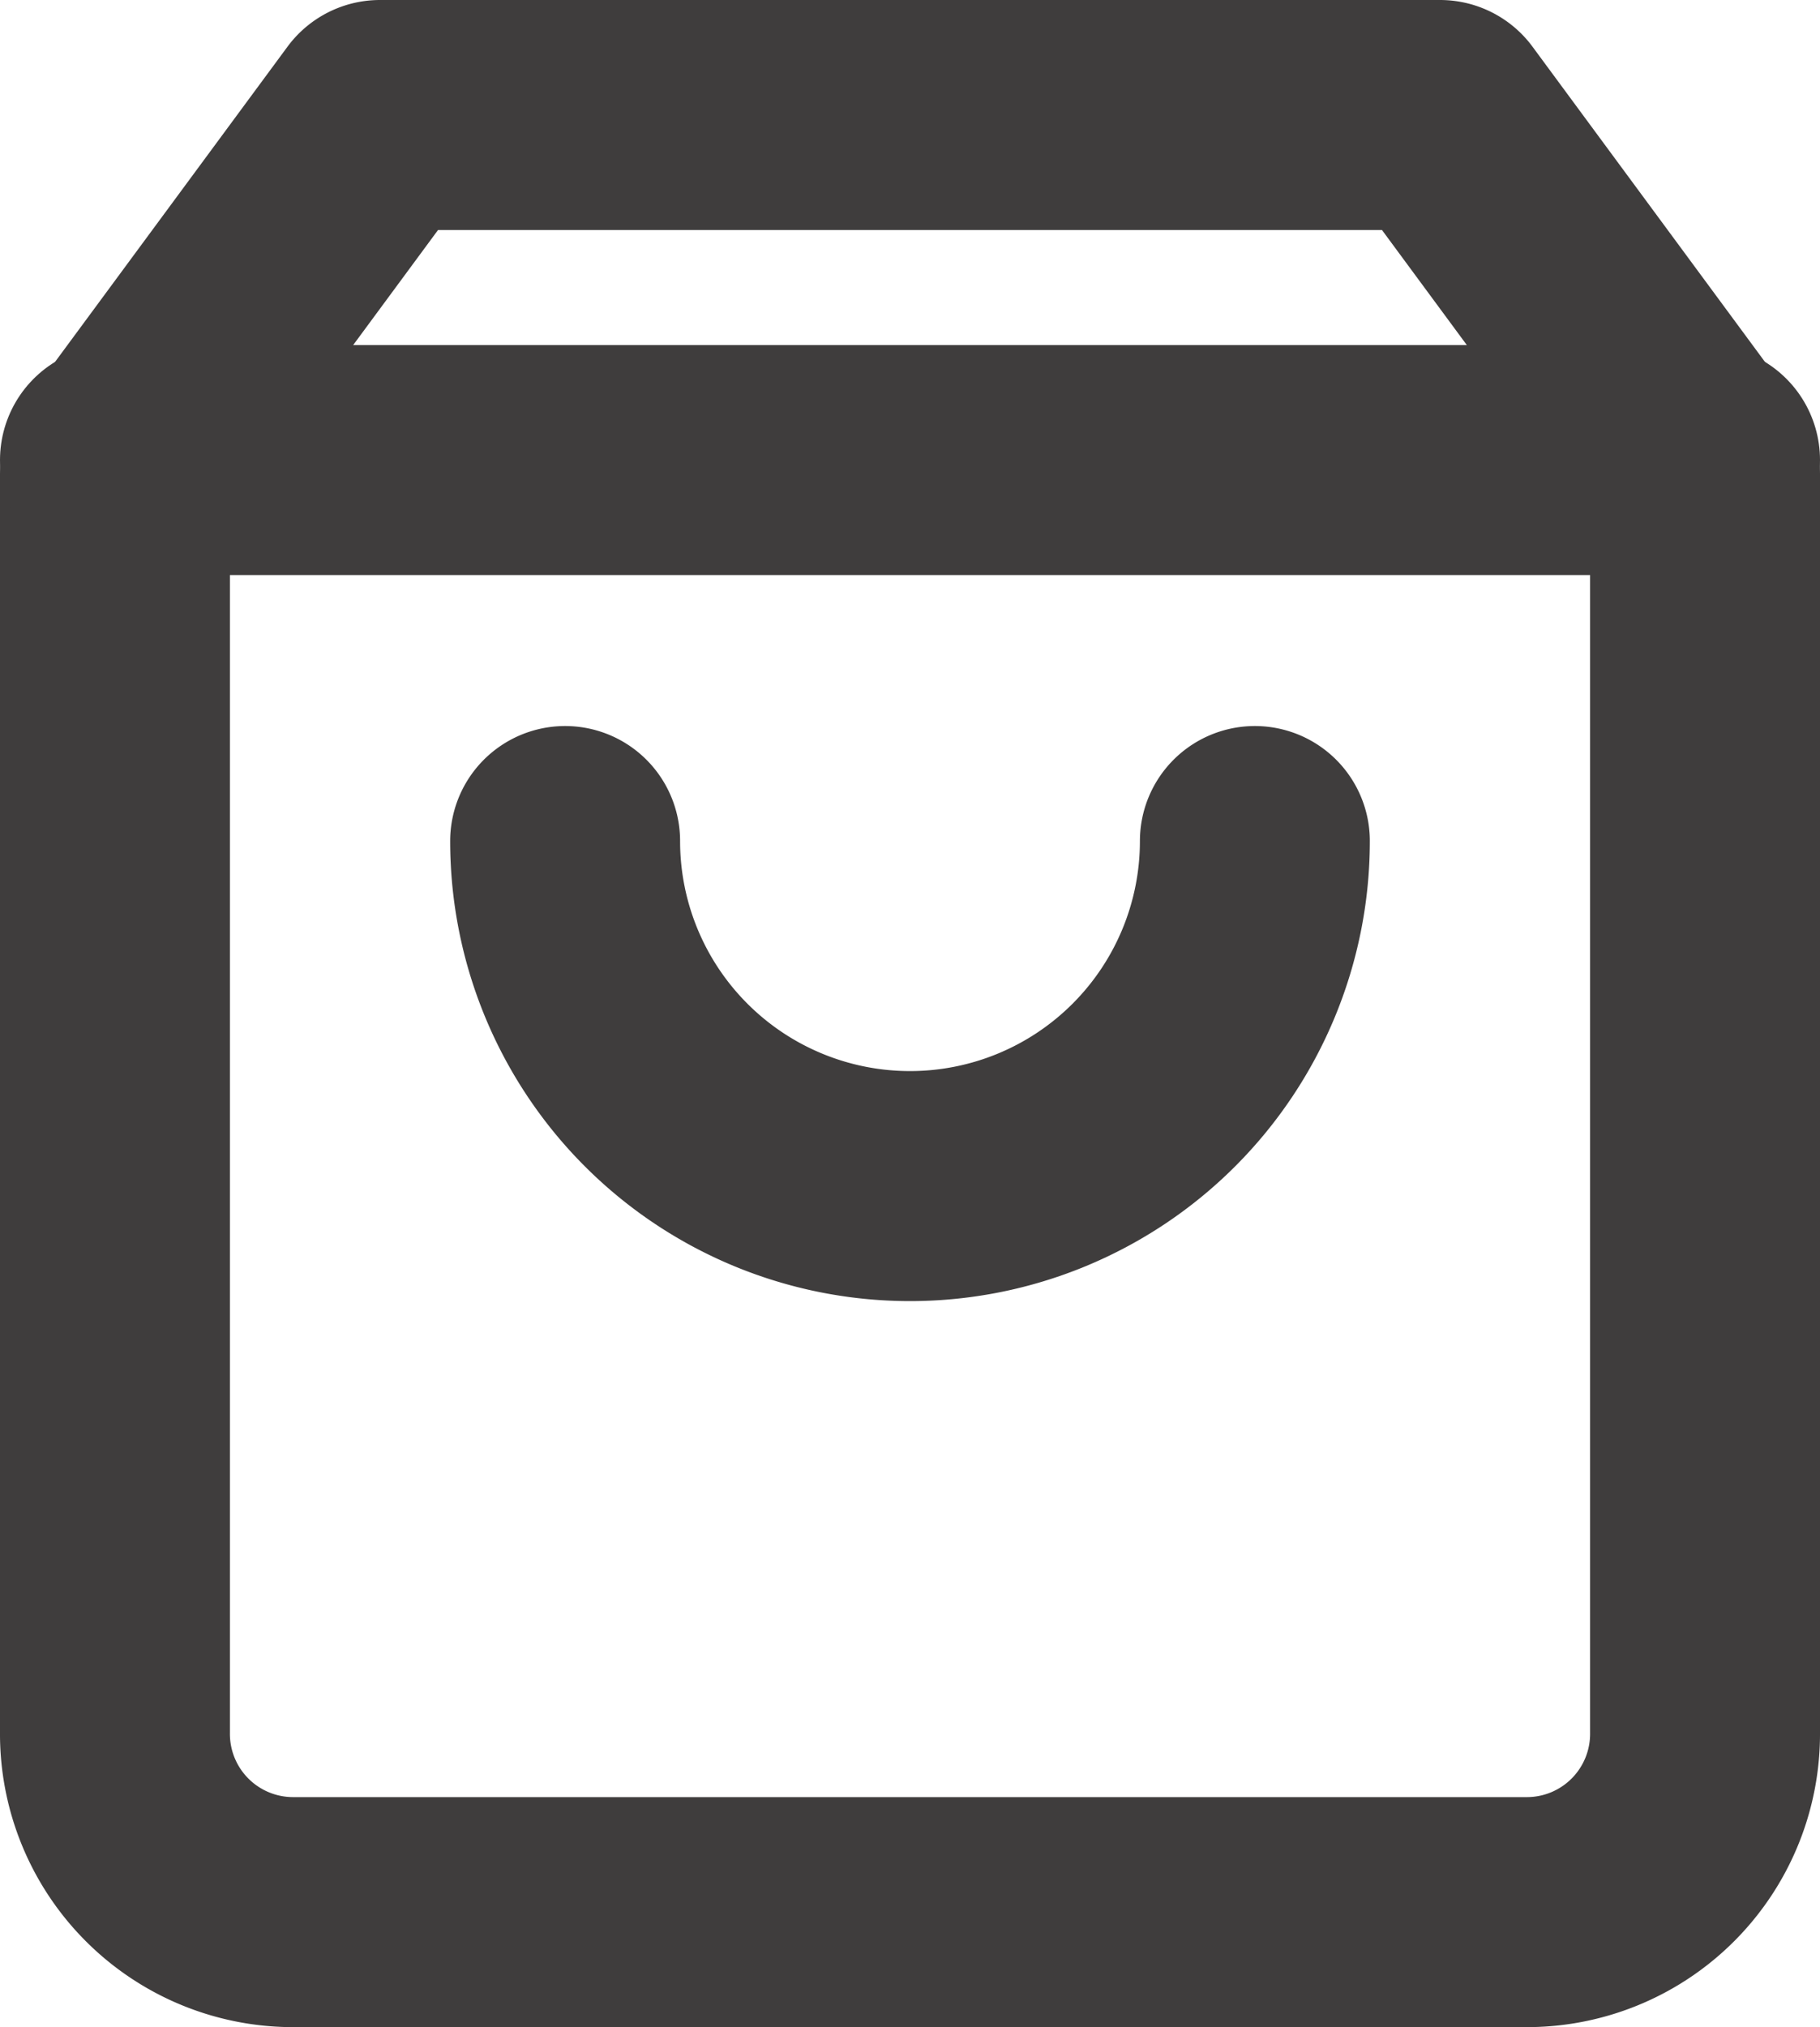
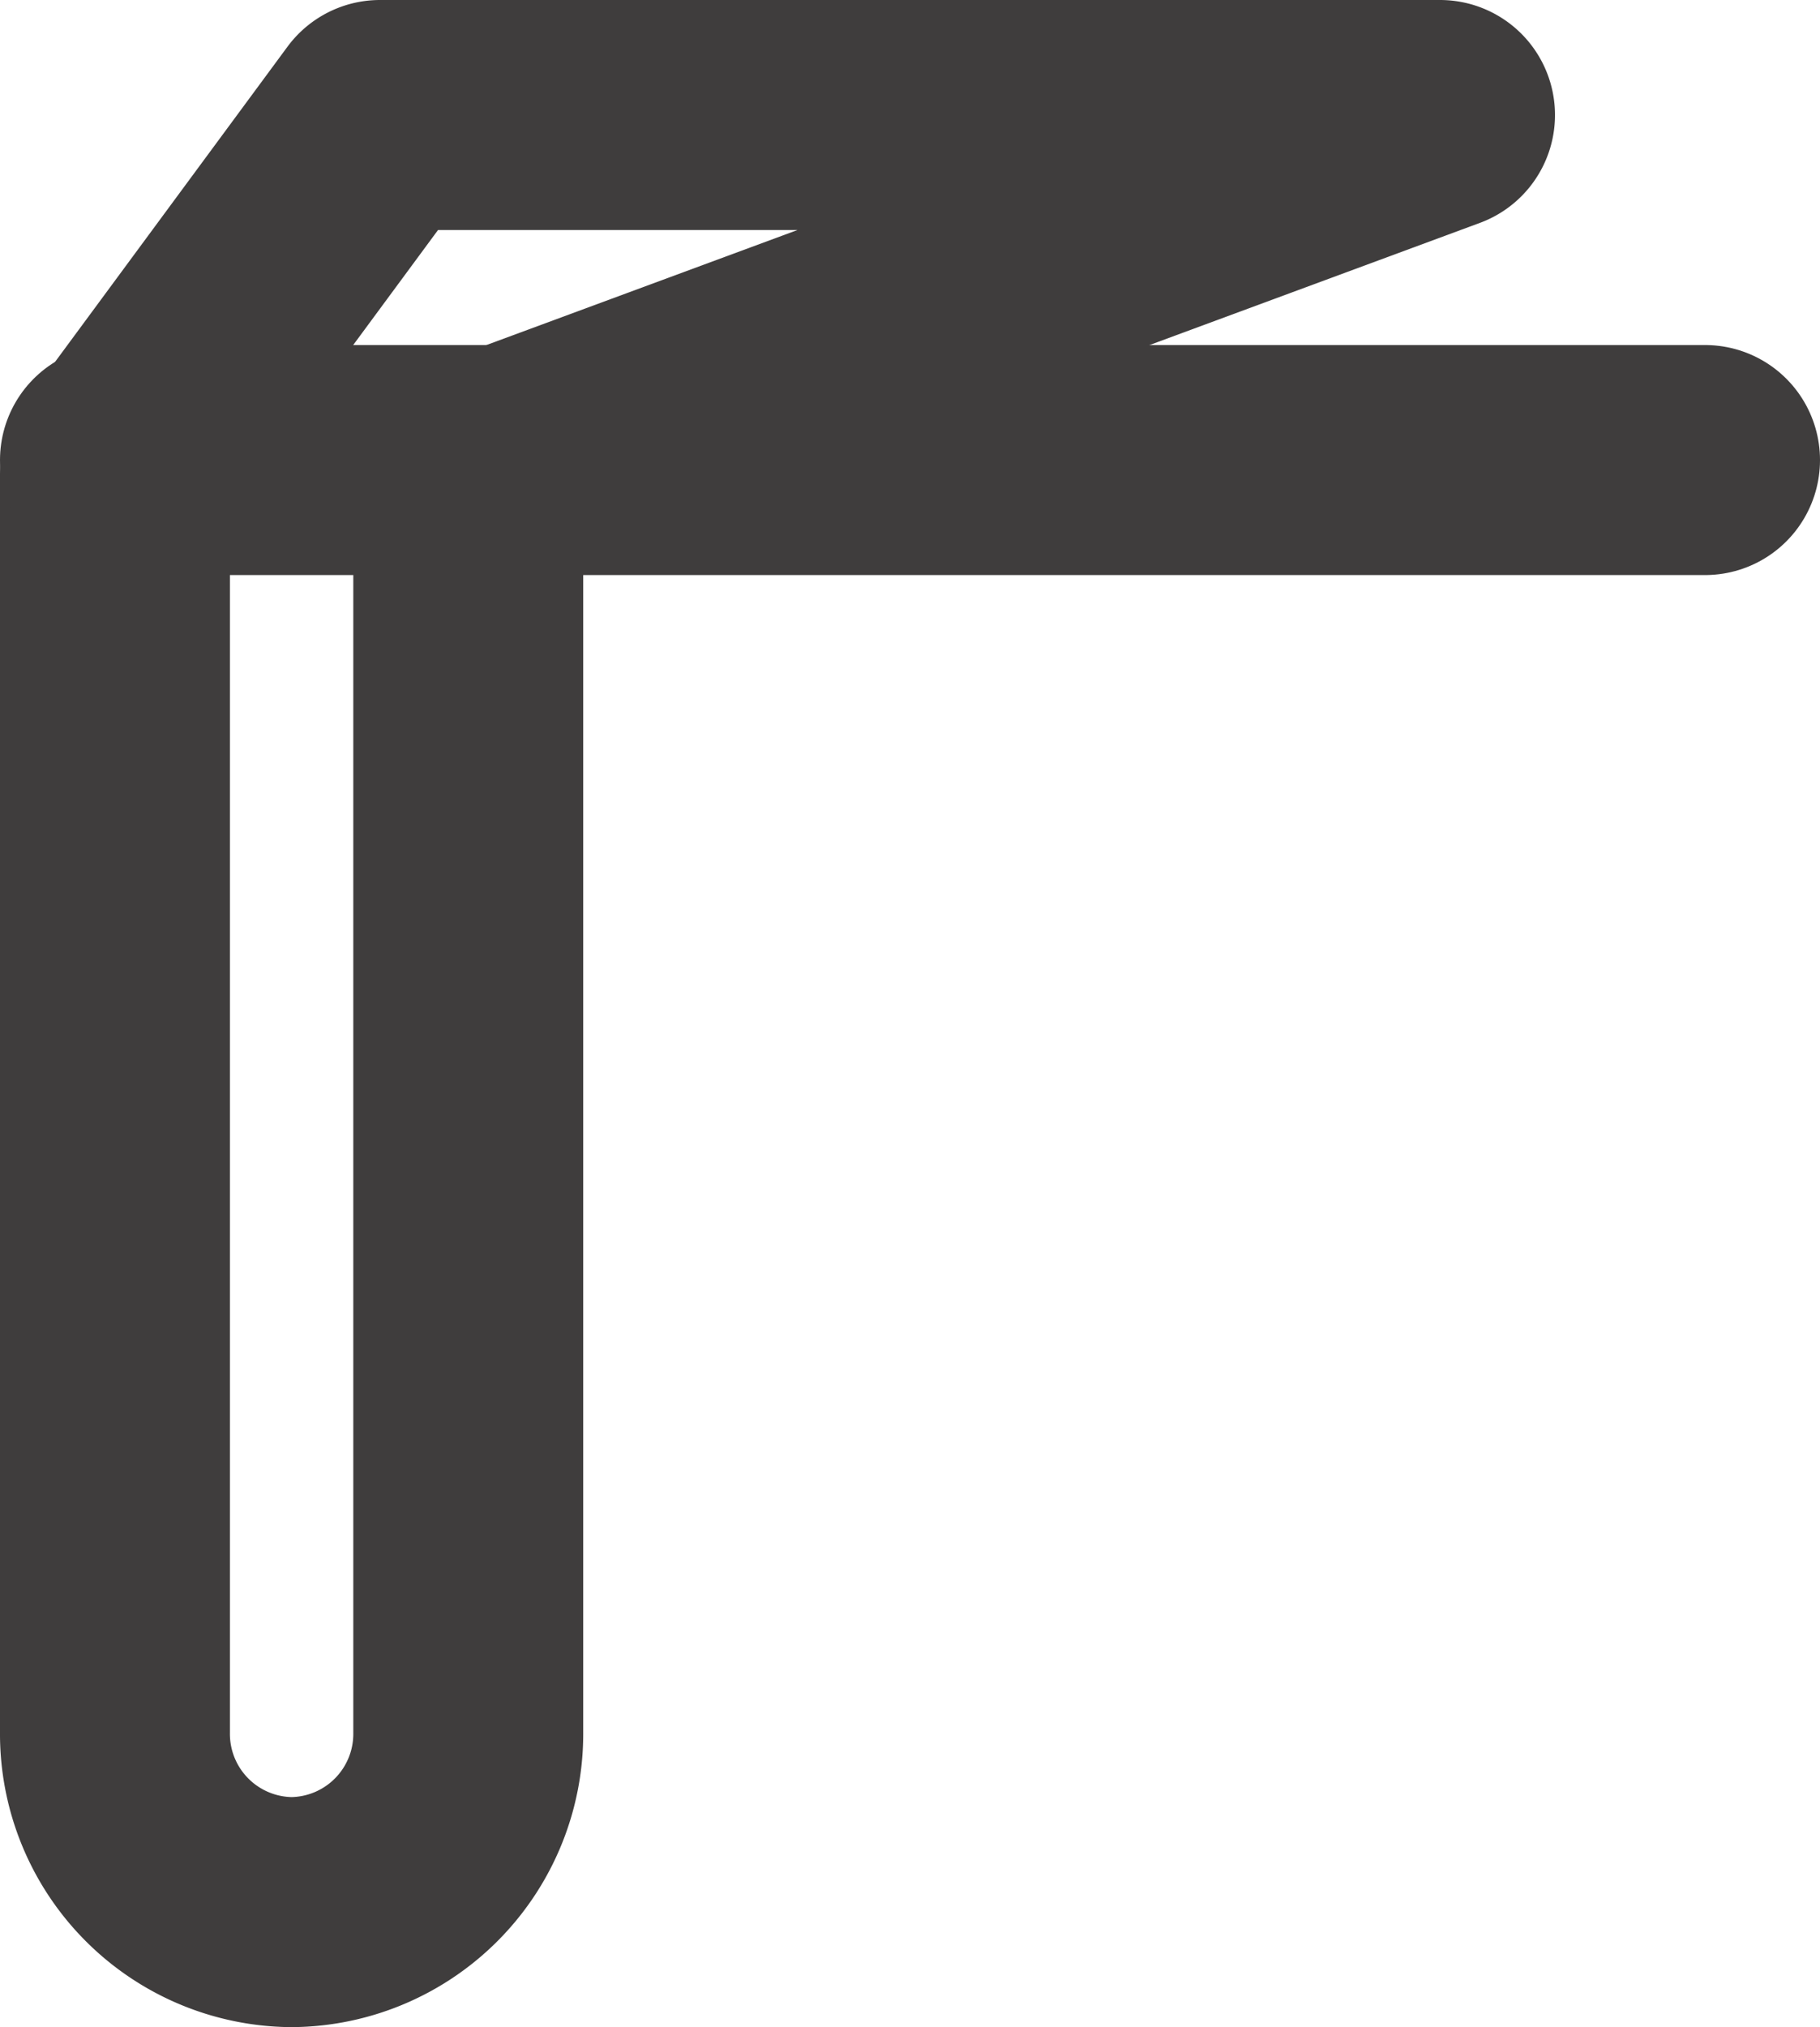
<svg xmlns="http://www.w3.org/2000/svg" width="23.748" height="26.438" viewBox="0 0 23.748 26.438">
  <g id="Icon_feather-shopping-bag" data-name="Icon feather-shopping-bag" transform="translate(1.5 1.5)">
-     <path id="Path_1" data-name="Path 1" d="M7.958,3,4.5,7.687V24.094a2.325,2.325,0,0,0,2.305,2.344H22.943a2.325,2.325,0,0,0,2.305-2.344V7.687L21.79,3Z" transform="translate(-4.5 -3)" fill="none" stroke="#3f3d3d" stroke-linecap="round" stroke-linejoin="round" stroke-width="3" />
+     <path id="Path_1" data-name="Path 1" d="M7.958,3,4.5,7.687V24.094a2.325,2.325,0,0,0,2.305,2.344a2.325,2.325,0,0,0,2.305-2.344V7.687L21.79,3Z" transform="translate(-4.5 -3)" fill="none" stroke="#3f3d3d" stroke-linecap="round" stroke-linejoin="round" stroke-width="3" />
    <path id="Path_2" data-name="Path 2" d="M4.5,9H25.248" transform="translate(-4.5 -4.5)" fill="none" stroke="#3f3d3d" stroke-linecap="round" stroke-linejoin="round" stroke-width="3" />
-     <path id="Path_3" data-name="Path 3" d="M21,15a4.5,4.5,0,0,1-9,0" transform="translate(-6.126 -5.531)" fill="none" stroke="#3f3d3d" stroke-linecap="round" stroke-linejoin="round" stroke-width="3" />
  </g>
</svg>